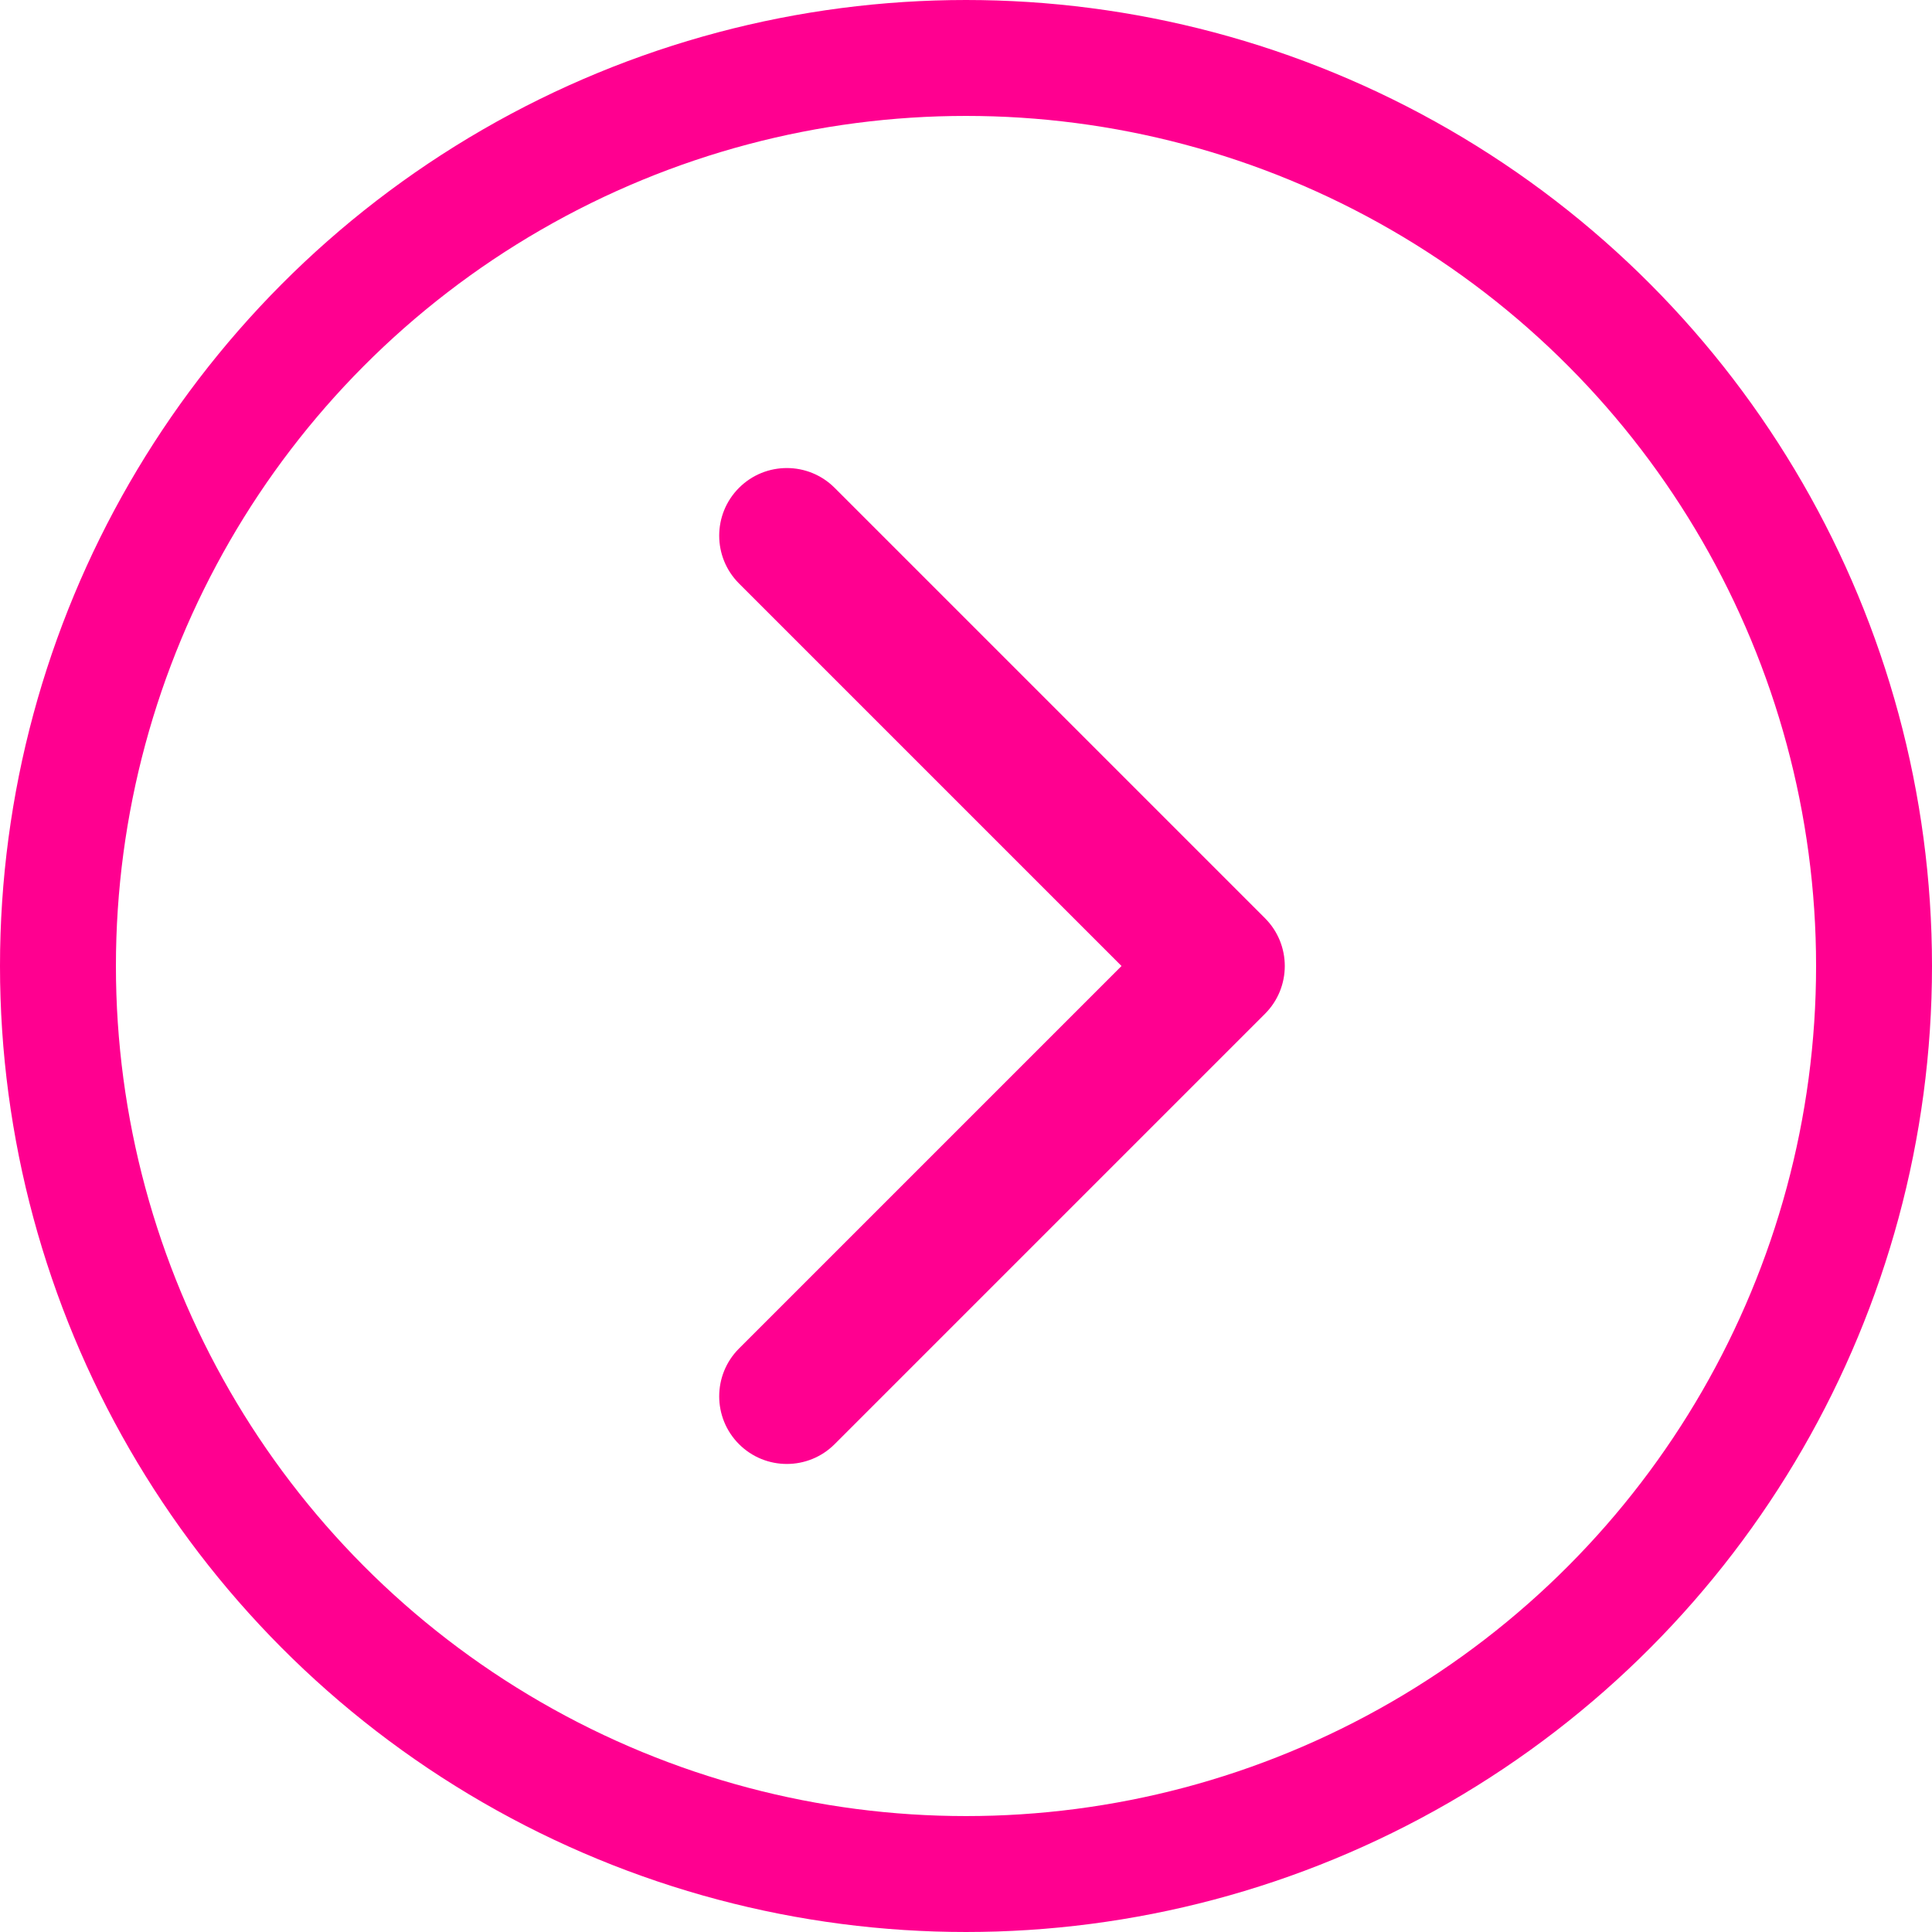
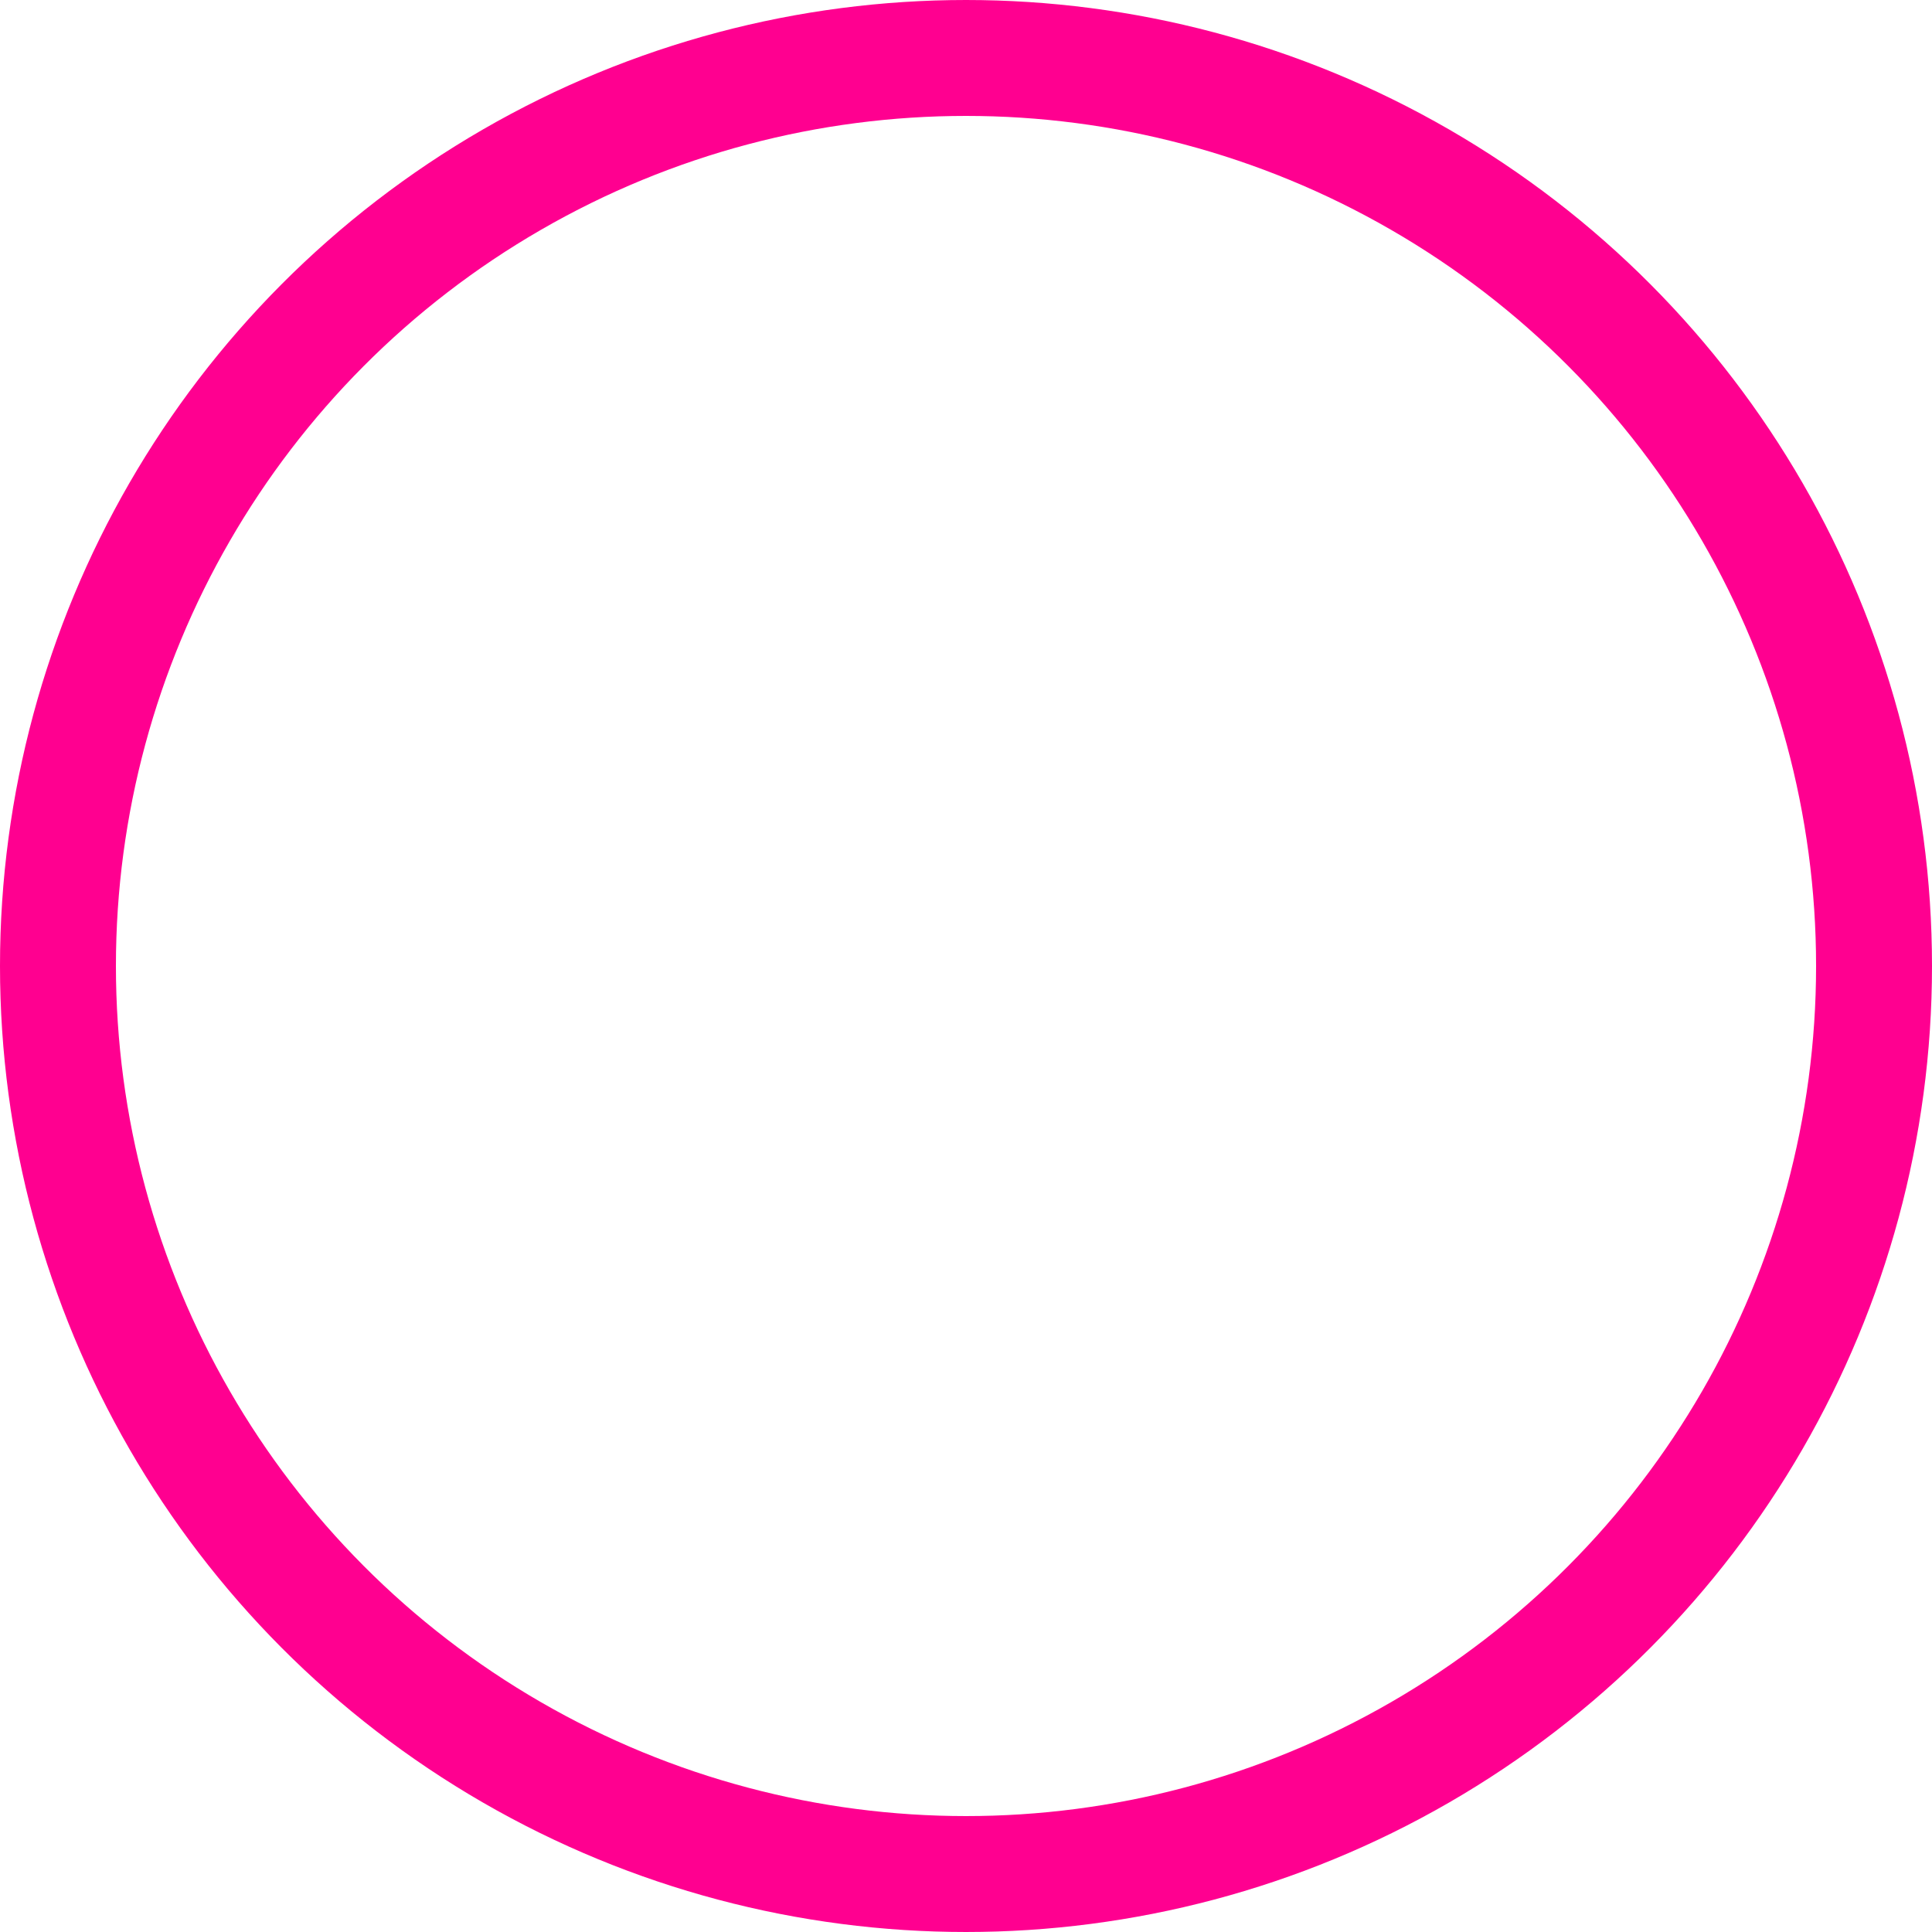
<svg xmlns="http://www.w3.org/2000/svg" width="100" height="100" viewBox="0 0 100 100" fill="none">
  <circle cx="50" cy="50" r="47" stroke="#FF0090" stroke-width="6" />
-   <path d="M65.475 52.475C66.842 51.108 66.842 48.892 65.475 47.525L43.201 25.251C41.834 23.884 39.618 23.884 38.251 25.251C36.884 26.618 36.884 28.834 38.251 30.201L58.05 50L38.251 69.799C36.884 71.166 36.884 73.382 38.251 74.749C39.618 76.116 41.834 76.116 43.201 74.749L65.475 52.475ZM62 53.5H63V46.5H62V53.5Z" fill="#FF0090" />
</svg>